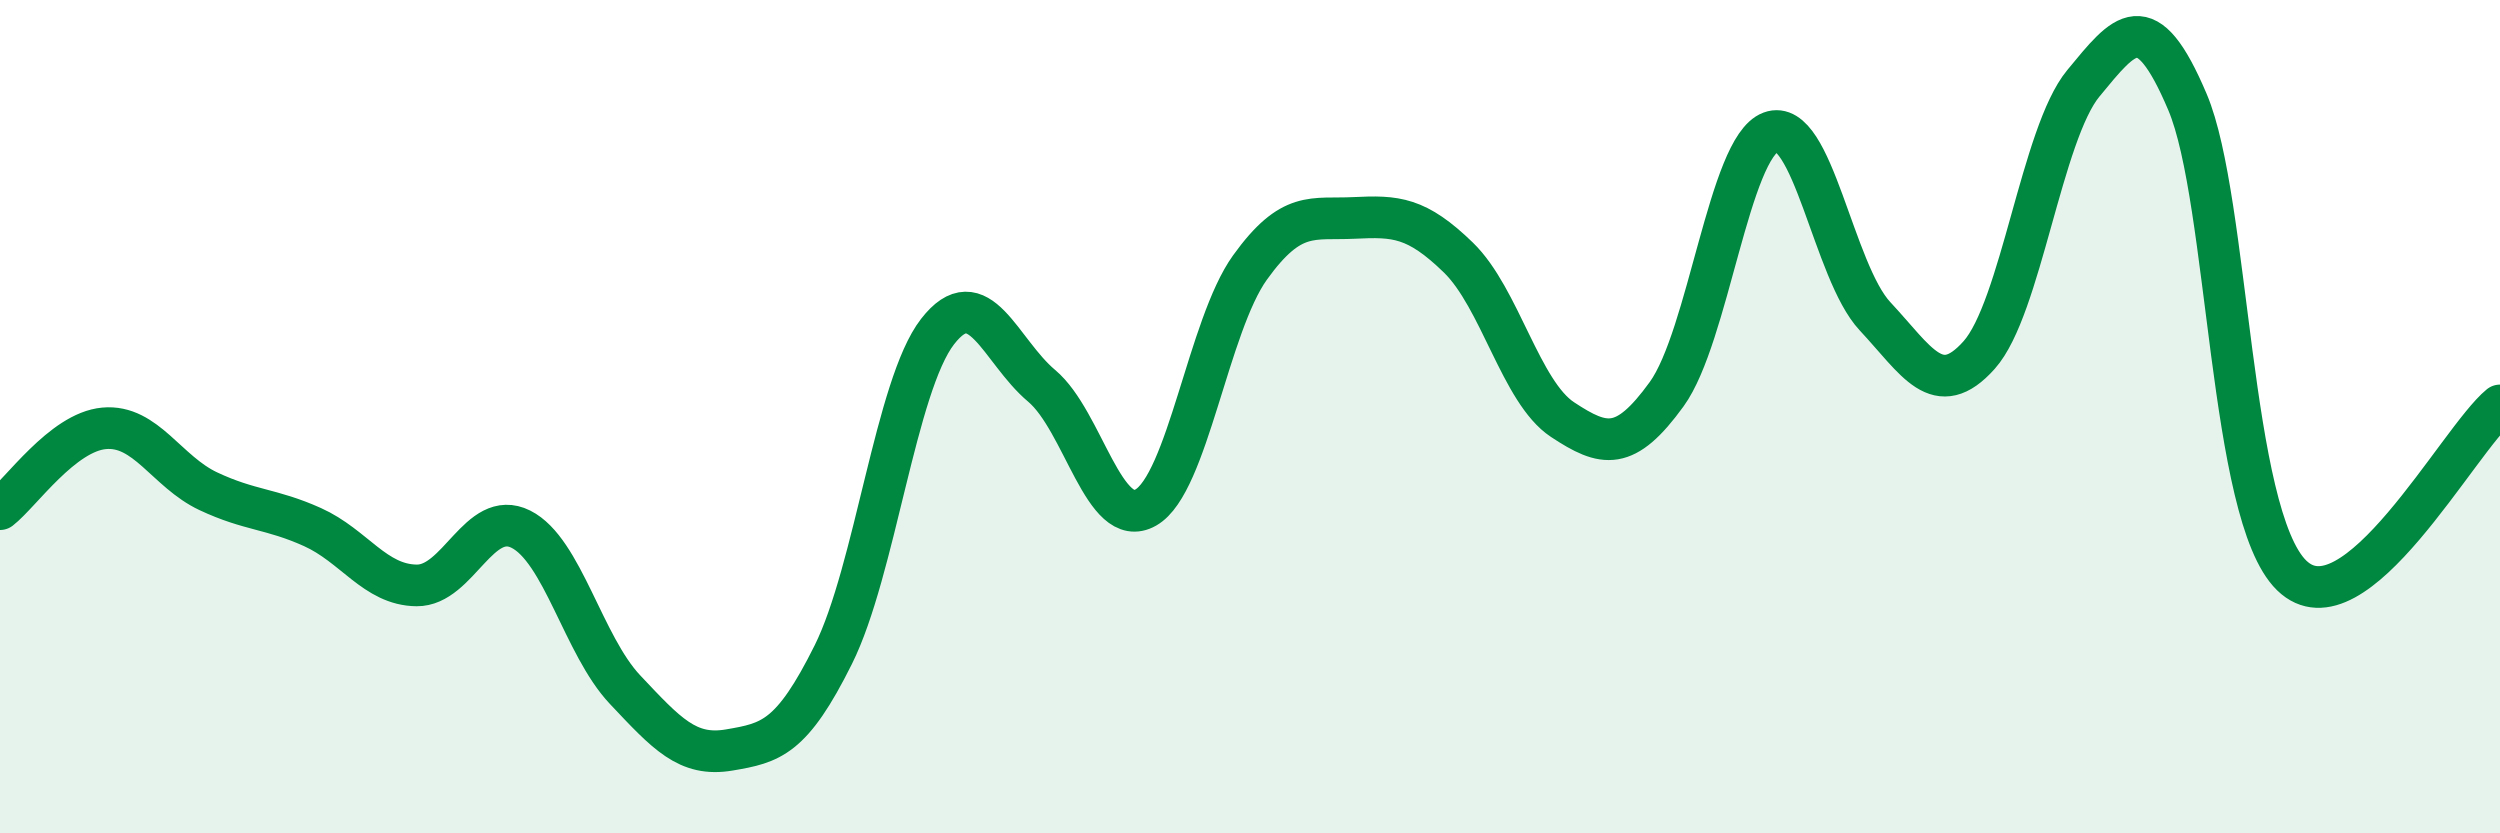
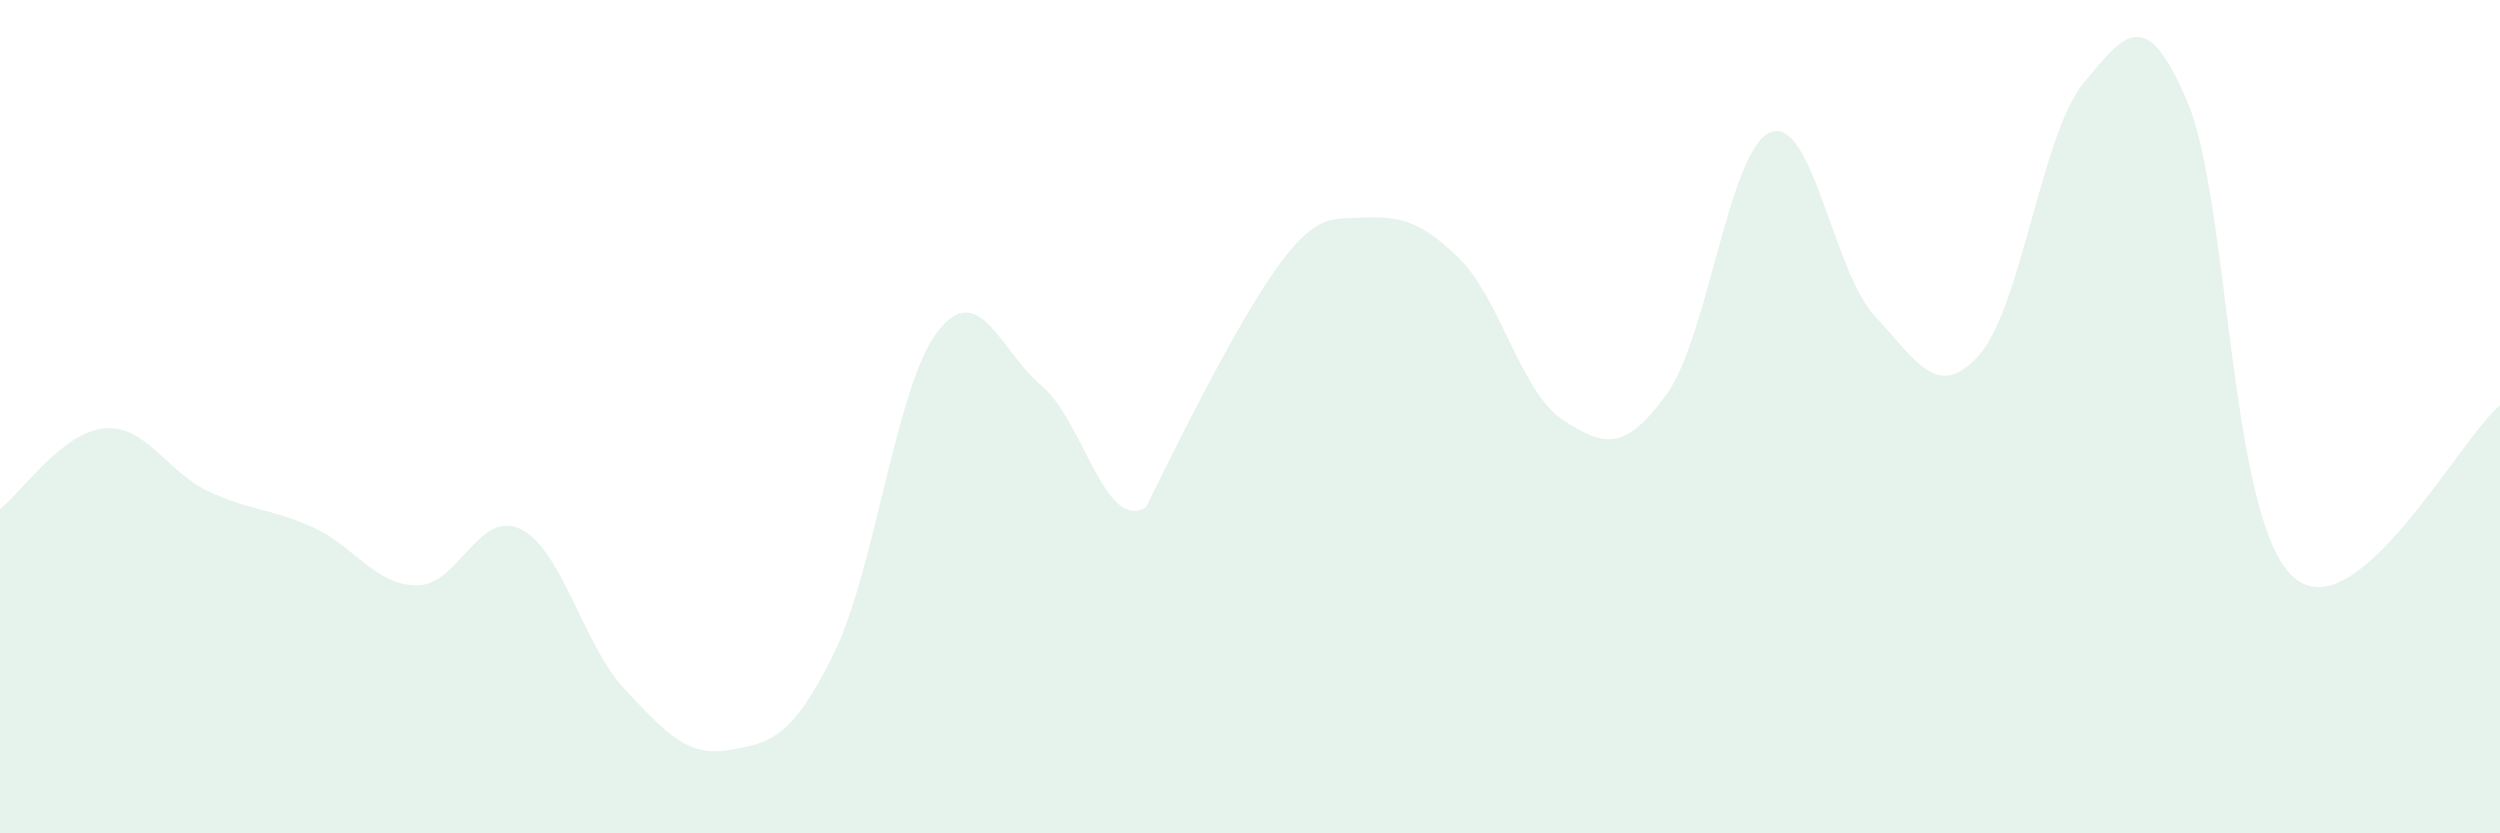
<svg xmlns="http://www.w3.org/2000/svg" width="60" height="20" viewBox="0 0 60 20">
-   <path d="M 0,12.22 C 0.5,11.83 1.5,10.37 2.5,10.28 C 3.5,10.19 4,11.32 5,11.79 C 6,12.26 6.5,12.2 7.5,12.65 C 8.5,13.1 9,14.04 10,14.05 C 11,14.06 11.5,12.2 12.5,12.7 C 13.5,13.2 14,15.49 15,16.55 C 16,17.61 16.5,18.17 17.5,18 C 18.5,17.83 19,17.72 20,15.71 C 21,13.7 21.5,9.25 22.5,7.96 C 23.5,6.67 24,8.42 25,9.26 C 26,10.1 26.5,12.75 27.5,12.18 C 28.5,11.61 29,7.81 30,6.42 C 31,5.03 31.5,5.28 32.5,5.23 C 33.5,5.18 34,5.21 35,6.18 C 36,7.15 36.5,9.41 37.5,10.07 C 38.5,10.73 39,10.84 40,9.46 C 41,8.08 41.5,3.54 42.5,3.17 C 43.5,2.8 44,6.52 45,7.59 C 46,8.66 46.5,9.64 47.5,8.52 C 48.5,7.4 49,3.21 50,2 C 51,0.79 51.5,0.09 52.5,2.45 C 53.5,4.81 53.5,12.35 55,13.81 C 56.5,15.27 59,10.55 60,9.73L60 20L0 20Z" fill="#008740" opacity="0.1" stroke-linecap="round" stroke-linejoin="round" />
-   <path d="M 0,12.22 C 0.5,11.83 1.5,10.37 2.5,10.28 C 3.5,10.19 4,11.32 5,11.79 C 6,12.26 6.5,12.2 7.5,12.65 C 8.5,13.1 9,14.04 10,14.05 C 11,14.06 11.5,12.2 12.5,12.7 C 13.5,13.2 14,15.49 15,16.55 C 16,17.61 16.5,18.17 17.5,18 C 18.5,17.83 19,17.72 20,15.71 C 21,13.7 21.5,9.25 22.5,7.96 C 23.5,6.67 24,8.42 25,9.26 C 26,10.1 26.5,12.75 27.5,12.18 C 28.5,11.61 29,7.81 30,6.42 C 31,5.03 31.5,5.28 32.5,5.23 C 33.5,5.18 34,5.21 35,6.18 C 36,7.15 36.5,9.41 37.5,10.07 C 38.5,10.73 39,10.84 40,9.46 C 41,8.08 41.5,3.54 42.5,3.17 C 43.5,2.8 44,6.52 45,7.59 C 46,8.66 46.5,9.64 47.5,8.52 C 48.5,7.4 49,3.21 50,2 C 51,0.79 51.5,0.09 52.5,2.45 C 53.5,4.81 53.5,12.35 55,13.81 C 56.5,15.27 59,10.55 60,9.73" stroke="#008740" stroke-width="1" fill="none" stroke-linecap="round" stroke-linejoin="round" />
+   <path d="M 0,12.22 C 0.5,11.83 1.5,10.37 2.5,10.28 C 3.5,10.19 4,11.32 5,11.79 C 6,12.26 6.5,12.2 7.5,12.65 C 8.5,13.1 9,14.04 10,14.05 C 11,14.06 11.5,12.2 12.5,12.7 C 13.5,13.2 14,15.49 15,16.55 C 16,17.61 16.5,18.17 17.5,18 C 18.5,17.83 19,17.72 20,15.71 C 21,13.7 21.5,9.25 22.5,7.96 C 23.5,6.67 24,8.42 25,9.26 C 26,10.1 26.5,12.75 27.5,12.18 C 31,5.03 31.5,5.28 32.5,5.23 C 33.5,5.18 34,5.21 35,6.18 C 36,7.15 36.5,9.41 37.5,10.07 C 38.5,10.73 39,10.84 40,9.46 C 41,8.08 41.5,3.54 42.5,3.17 C 43.5,2.8 44,6.52 45,7.59 C 46,8.66 46.5,9.64 47.5,8.52 C 48.5,7.4 49,3.21 50,2 C 51,0.79 51.5,0.09 52.5,2.45 C 53.5,4.81 53.5,12.35 55,13.81 C 56.5,15.27 59,10.55 60,9.73L60 20L0 20Z" fill="#008740" opacity="0.1" stroke-linecap="round" stroke-linejoin="round" />
</svg>